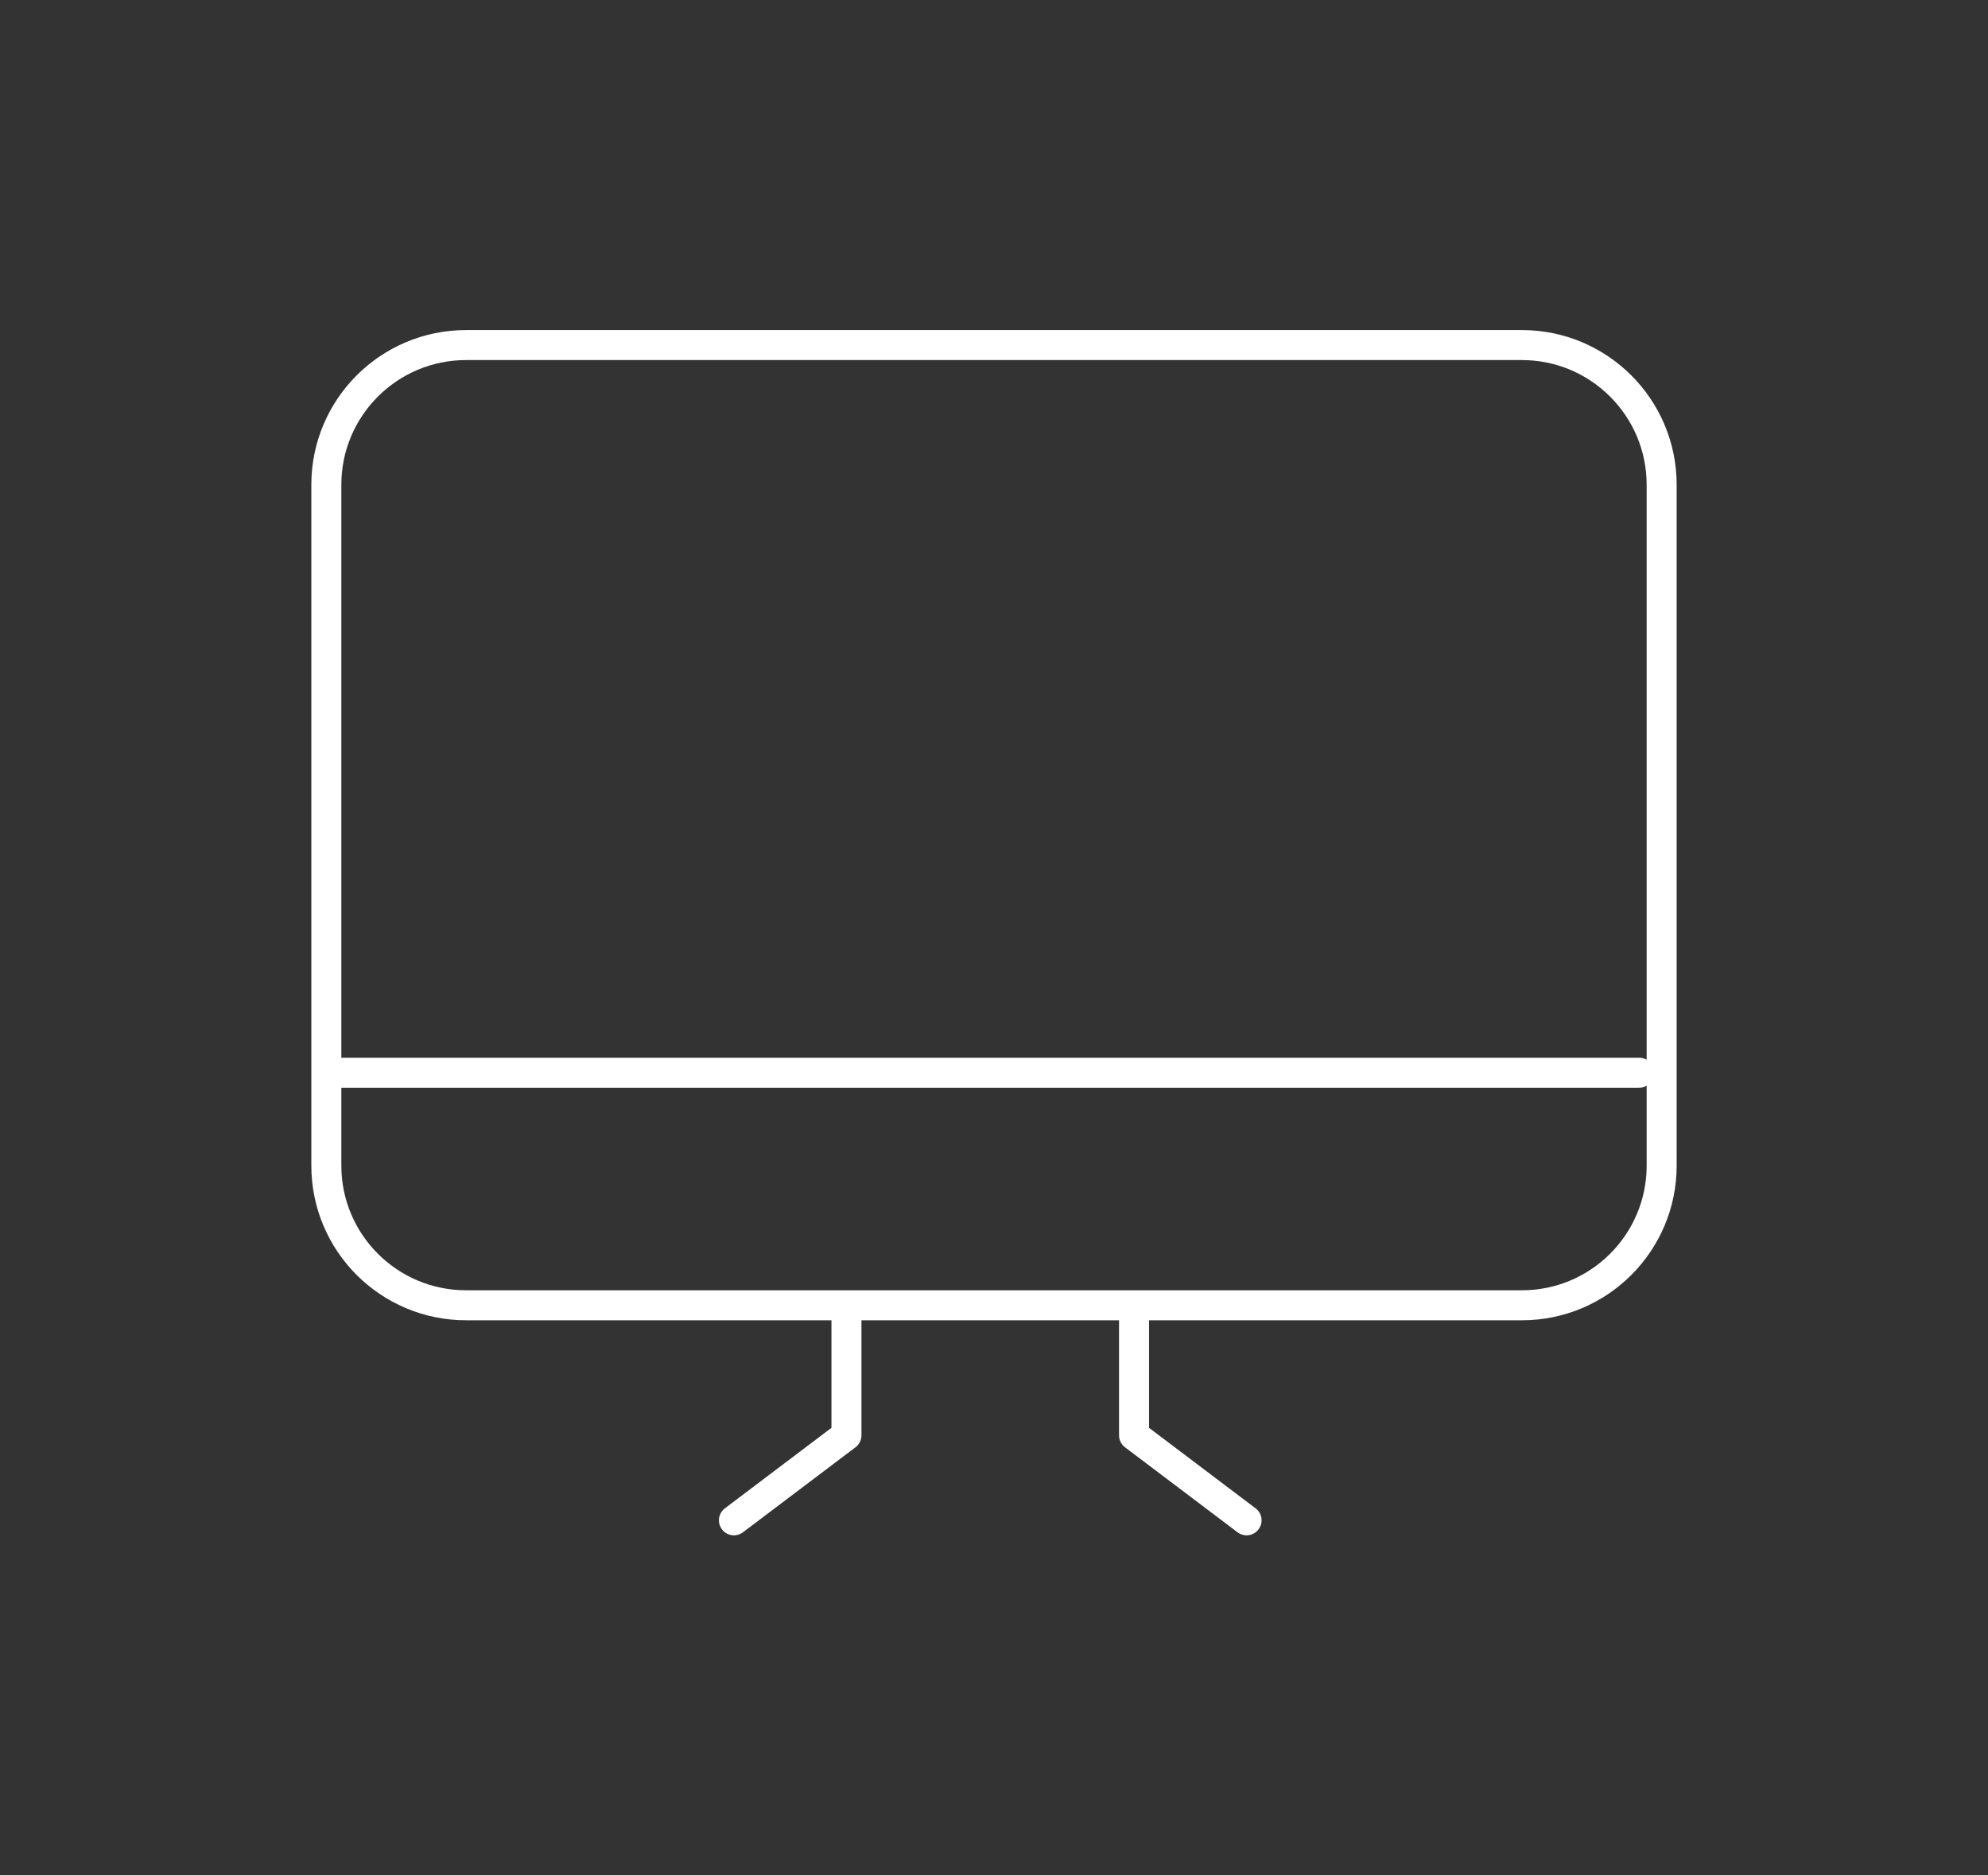
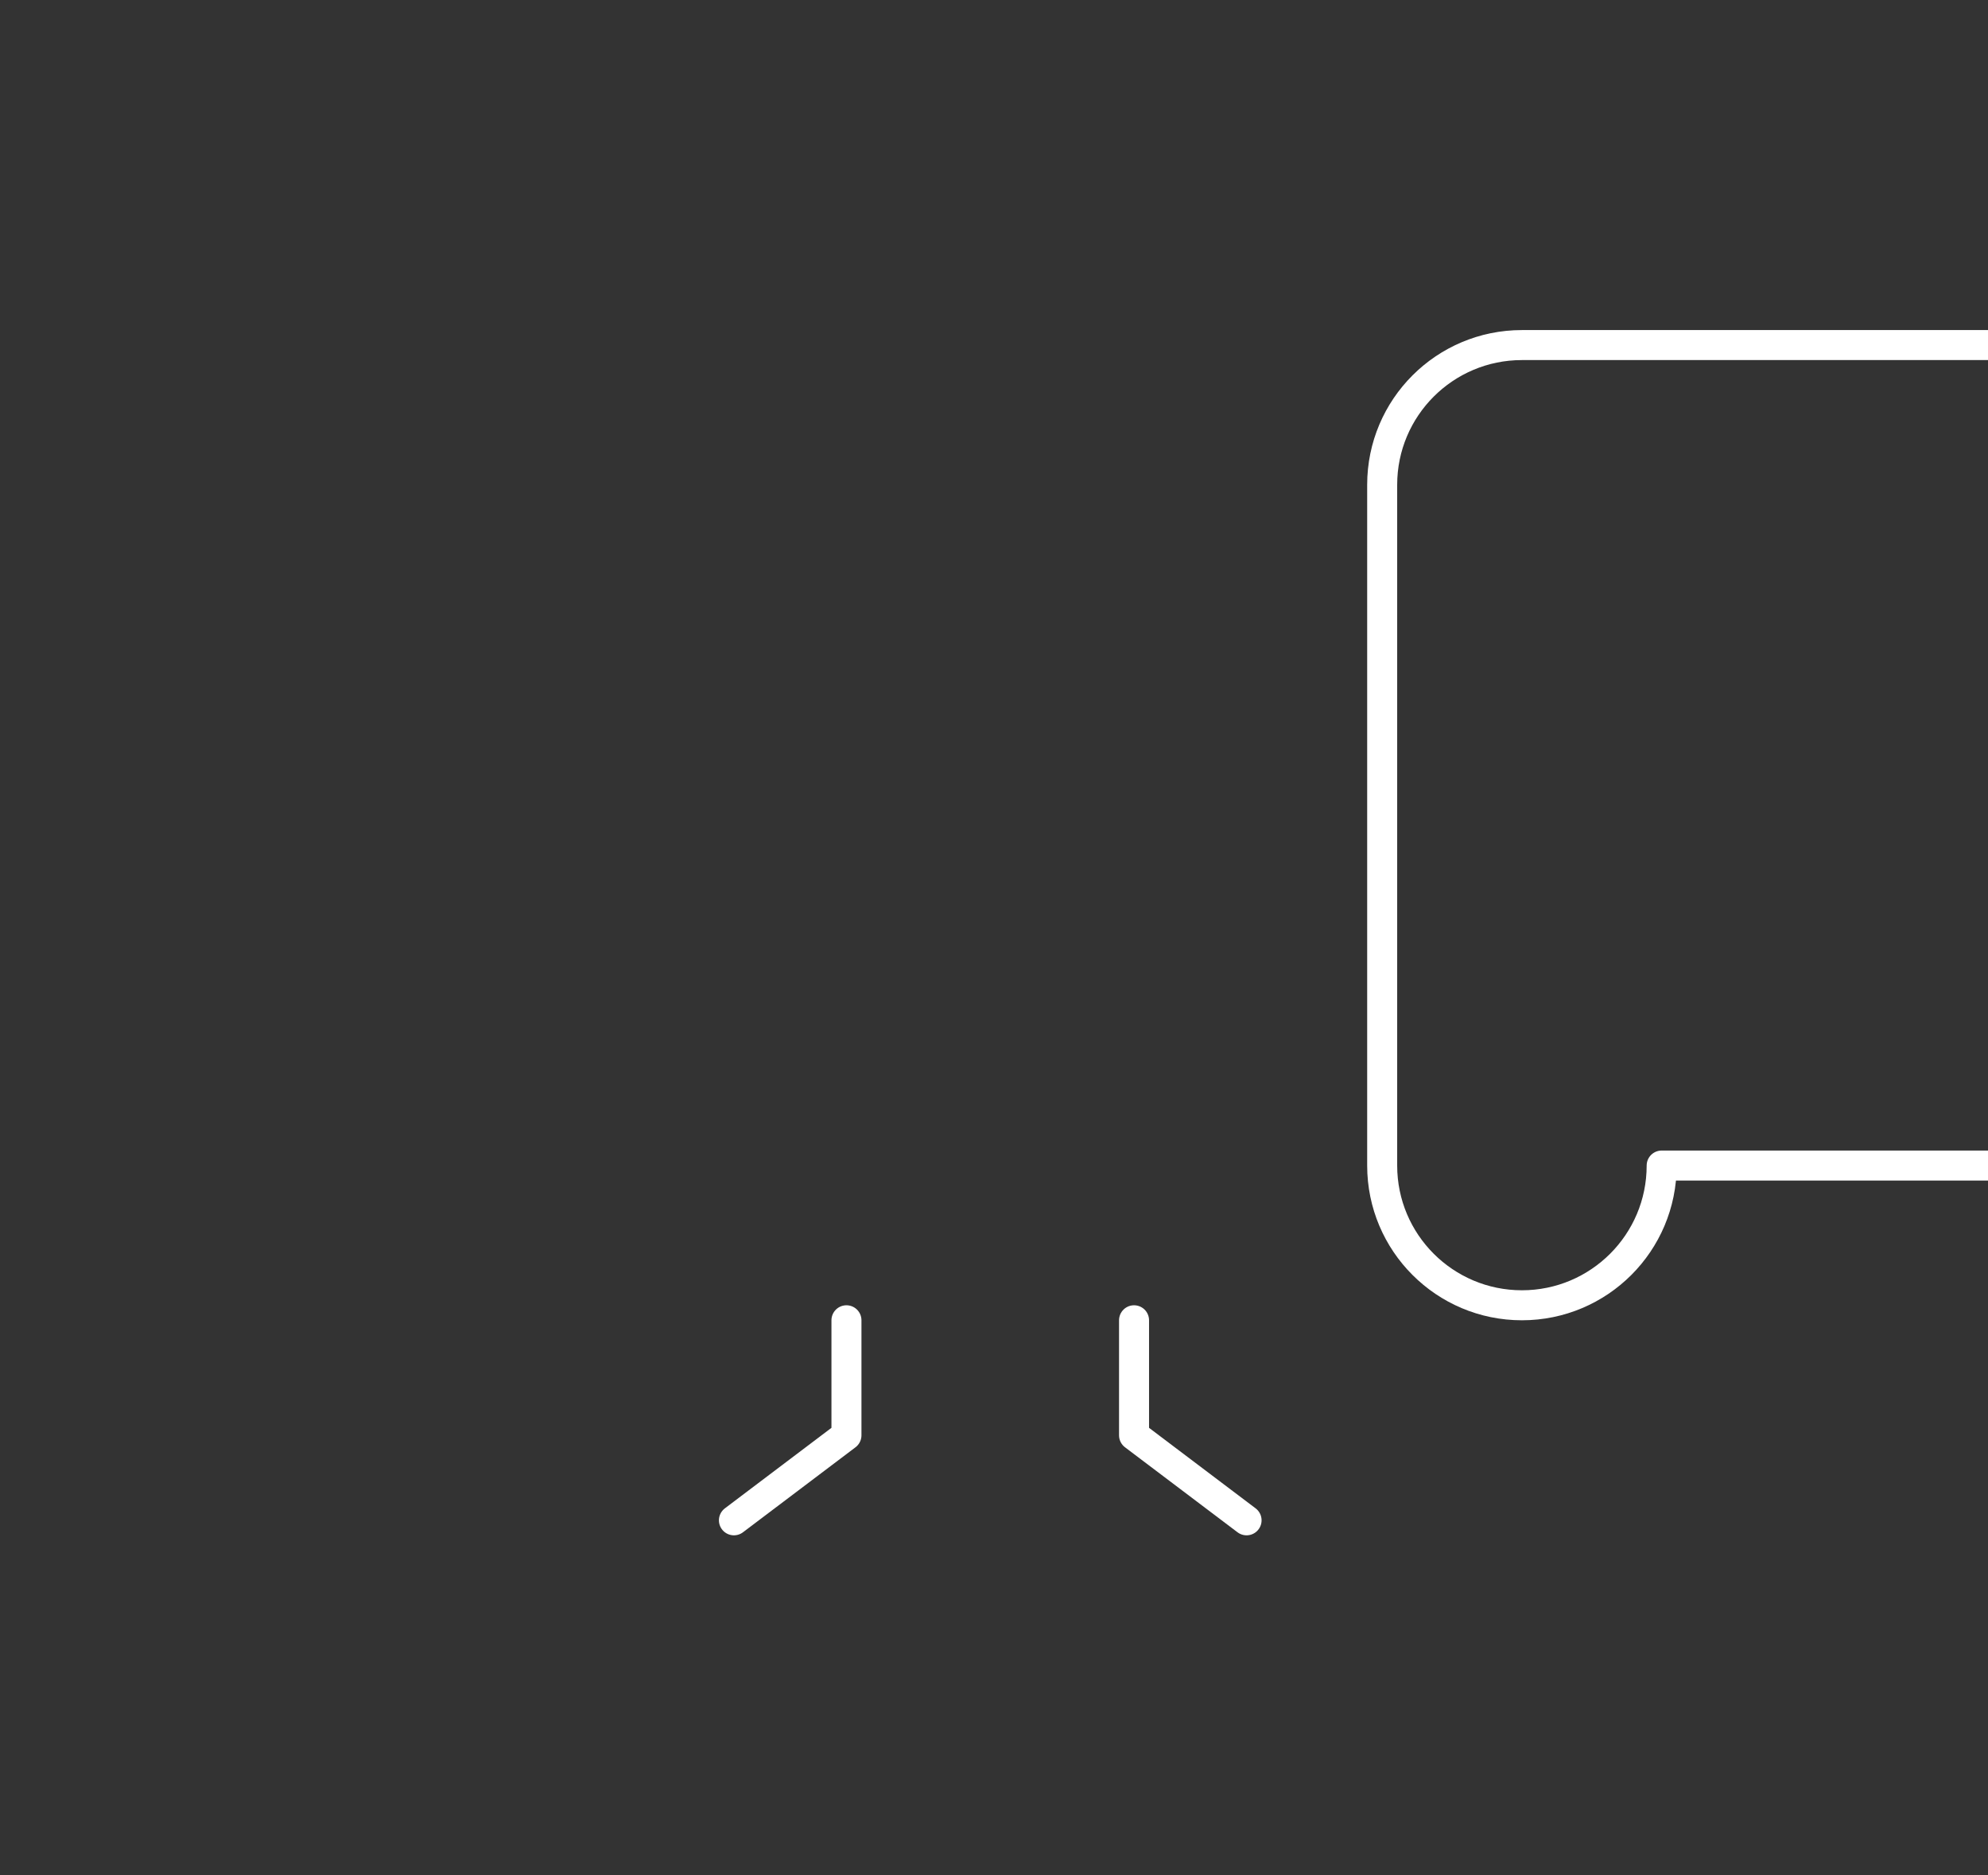
<svg xmlns="http://www.w3.org/2000/svg" version="1.1" id="Layer_1" x="0px" y="0px" width="132.5px" height="125px" viewBox="0 0 132.5 125" enable-background="new 0 0 132.5 125" xml:space="preserve">
  <rect x="0" y="0" width="132.5" height="125" fill="#333333" stroke="none" />
  <g>
    <g>
-       <path fill="none" stroke="#FFFFFF" stroke-width="2" stroke-linecap="round" stroke-linejoin="round" stroke-miterlimit="10" d="    M110.75,77.687c0,5.144-4.17,9.313-9.314,9.313H31.064c-5.145,0-9.314-4.17-9.314-9.313V32.313c0-5.144,4.17-9.313,9.314-9.313    h70.371c5.145,0,9.314,4.17,9.314,9.313V77.687z" />
+       <path fill="none" stroke="#FFFFFF" stroke-width="2" stroke-linecap="round" stroke-linejoin="round" stroke-miterlimit="10" d="    M110.75,77.687c0,5.144-4.17,9.313-9.314,9.313c-5.145,0-9.314-4.17-9.314-9.313V32.313c0-5.144,4.17-9.313,9.314-9.313    h70.371c5.145,0,9.314,4.17,9.314,9.313V77.687z" />
    </g>
-     <line fill="none" stroke="#FFFFFF" stroke-width="2" stroke-linecap="round" stroke-linejoin="round" stroke-miterlimit="10" x1="22.75" y1="71.5" x2="109.25" y2="71.5" />
    <polyline fill="none" stroke="#FFFFFF" stroke-width="2" stroke-linecap="round" stroke-linejoin="round" stroke-miterlimit="10" points="   56.416,88 56.416,95.667 48.916,101.333  " />
    <polyline fill="none" stroke="#FFFFFF" stroke-width="2" stroke-linecap="round" stroke-linejoin="round" stroke-miterlimit="10" points="   75.584,88 75.584,95.667 83.084,101.333  " />
  </g>
</svg>